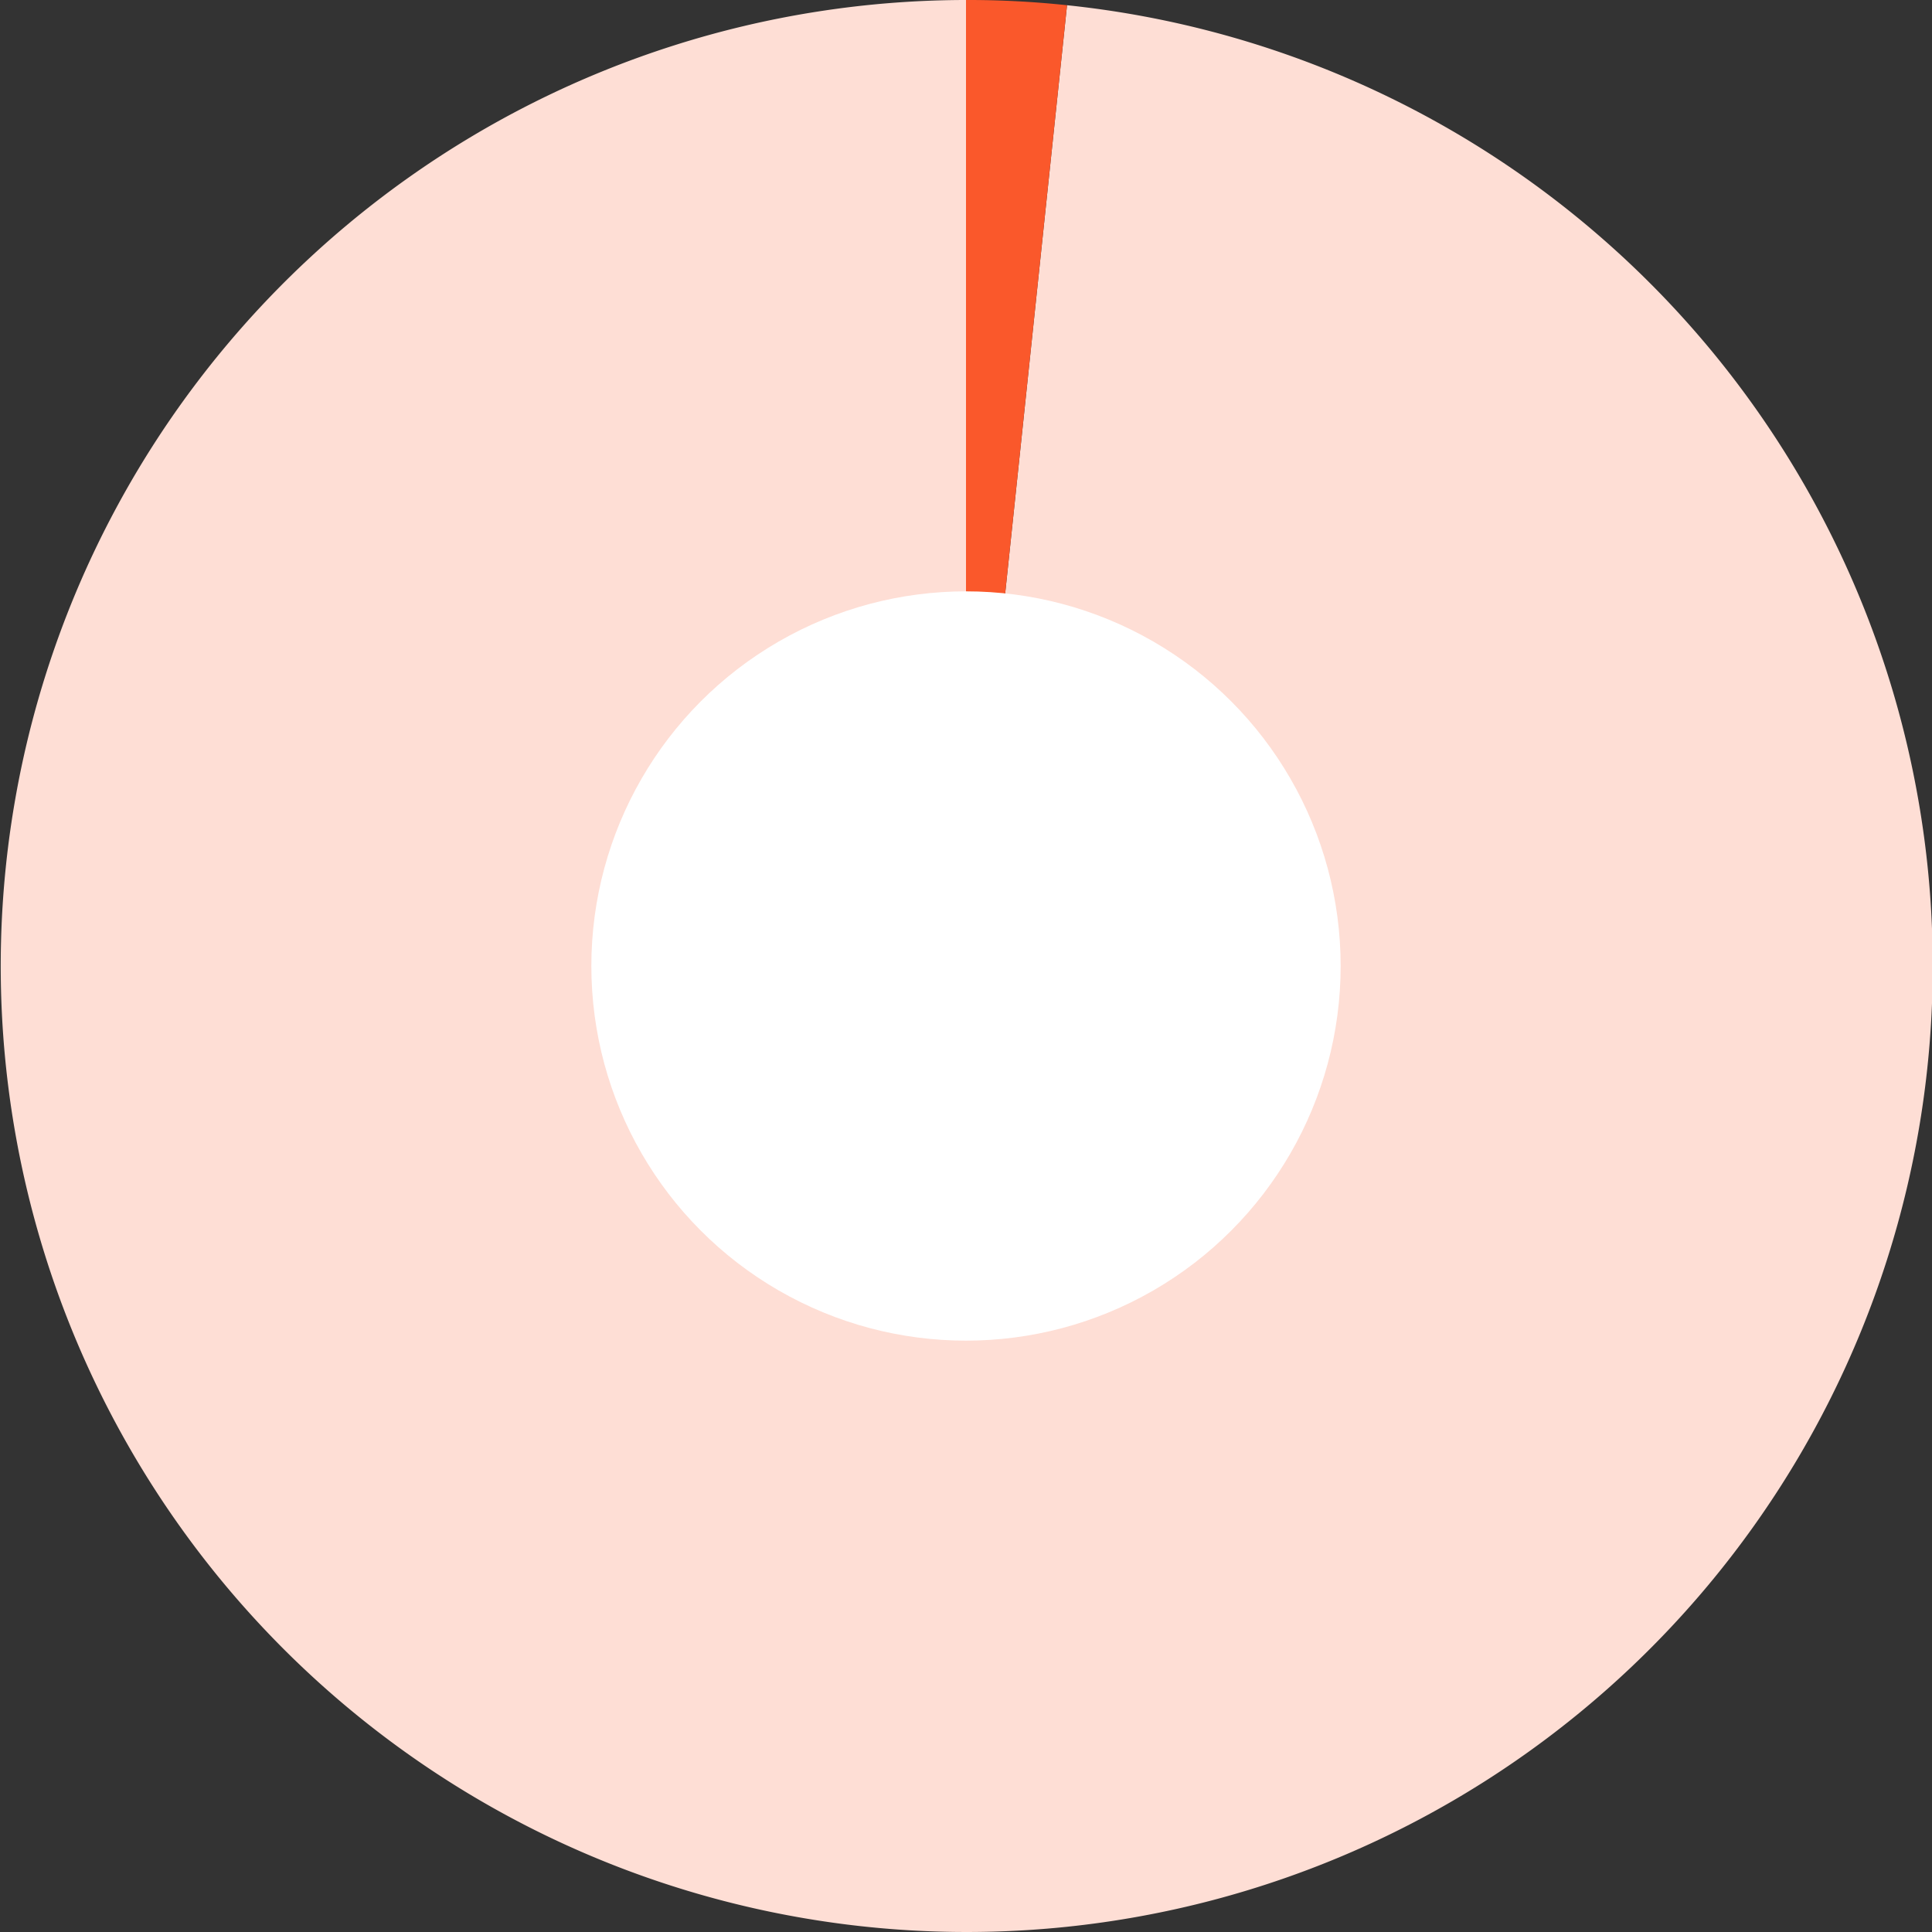
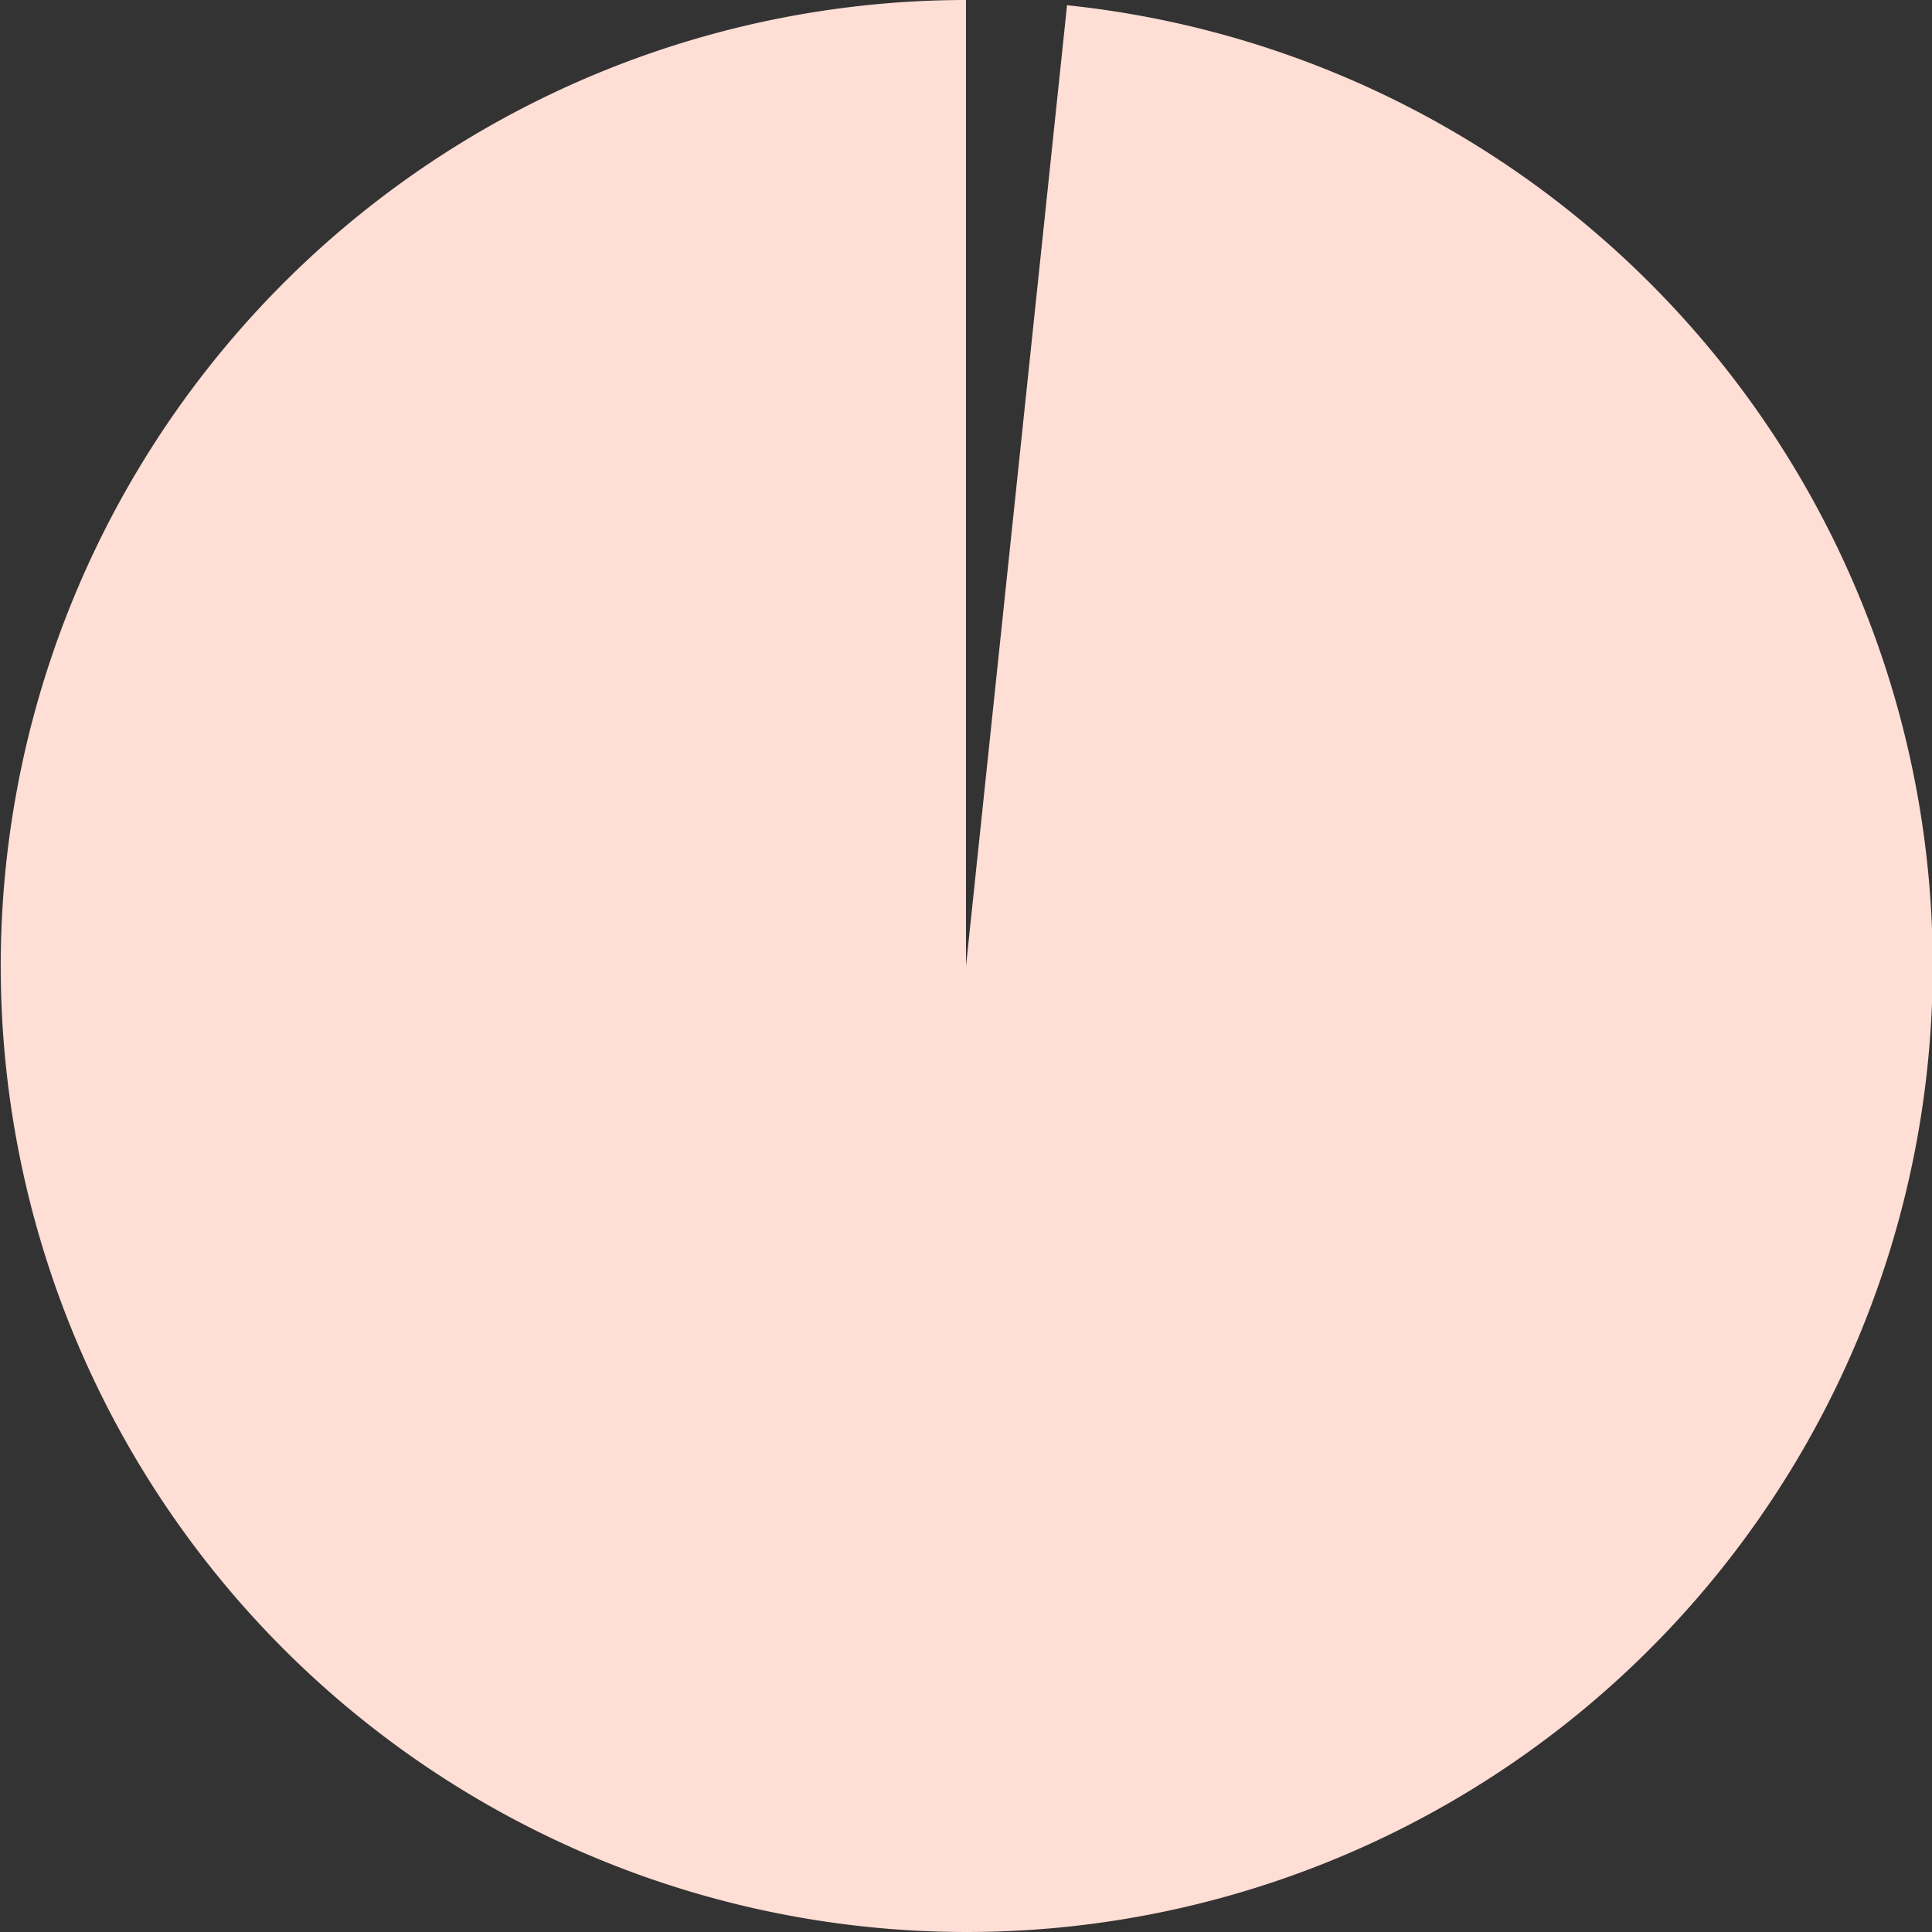
<svg xmlns="http://www.w3.org/2000/svg" viewBox="0 0 74 74">
  <rect x="0" y="0" width="74" height="74" fill="#333333" stroke="none" />
  <defs>
    <style>.cls-1{fill:#feded5;}.cls-2{fill:#fa582b;}.cls-3{fill:#fff;}</style>
  </defs>
  <g id="Layer_2" data-name="Layer 2">
    <g id="Layer_1-2" data-name="Layer 1">
      <path class="cls-1" d="M37,37,40.87.2A37,37,0,1,1,37,0Z" />
-       <path class="cls-2" d="M37,37V0a35.7,35.7,0,0,1,3.87.2Z" />
-       <circle class="cls-3" cx="37" cy="37" r="14.35" />
+       <path class="cls-2" d="M37,37V0Z" />
    </g>
  </g>
</svg>